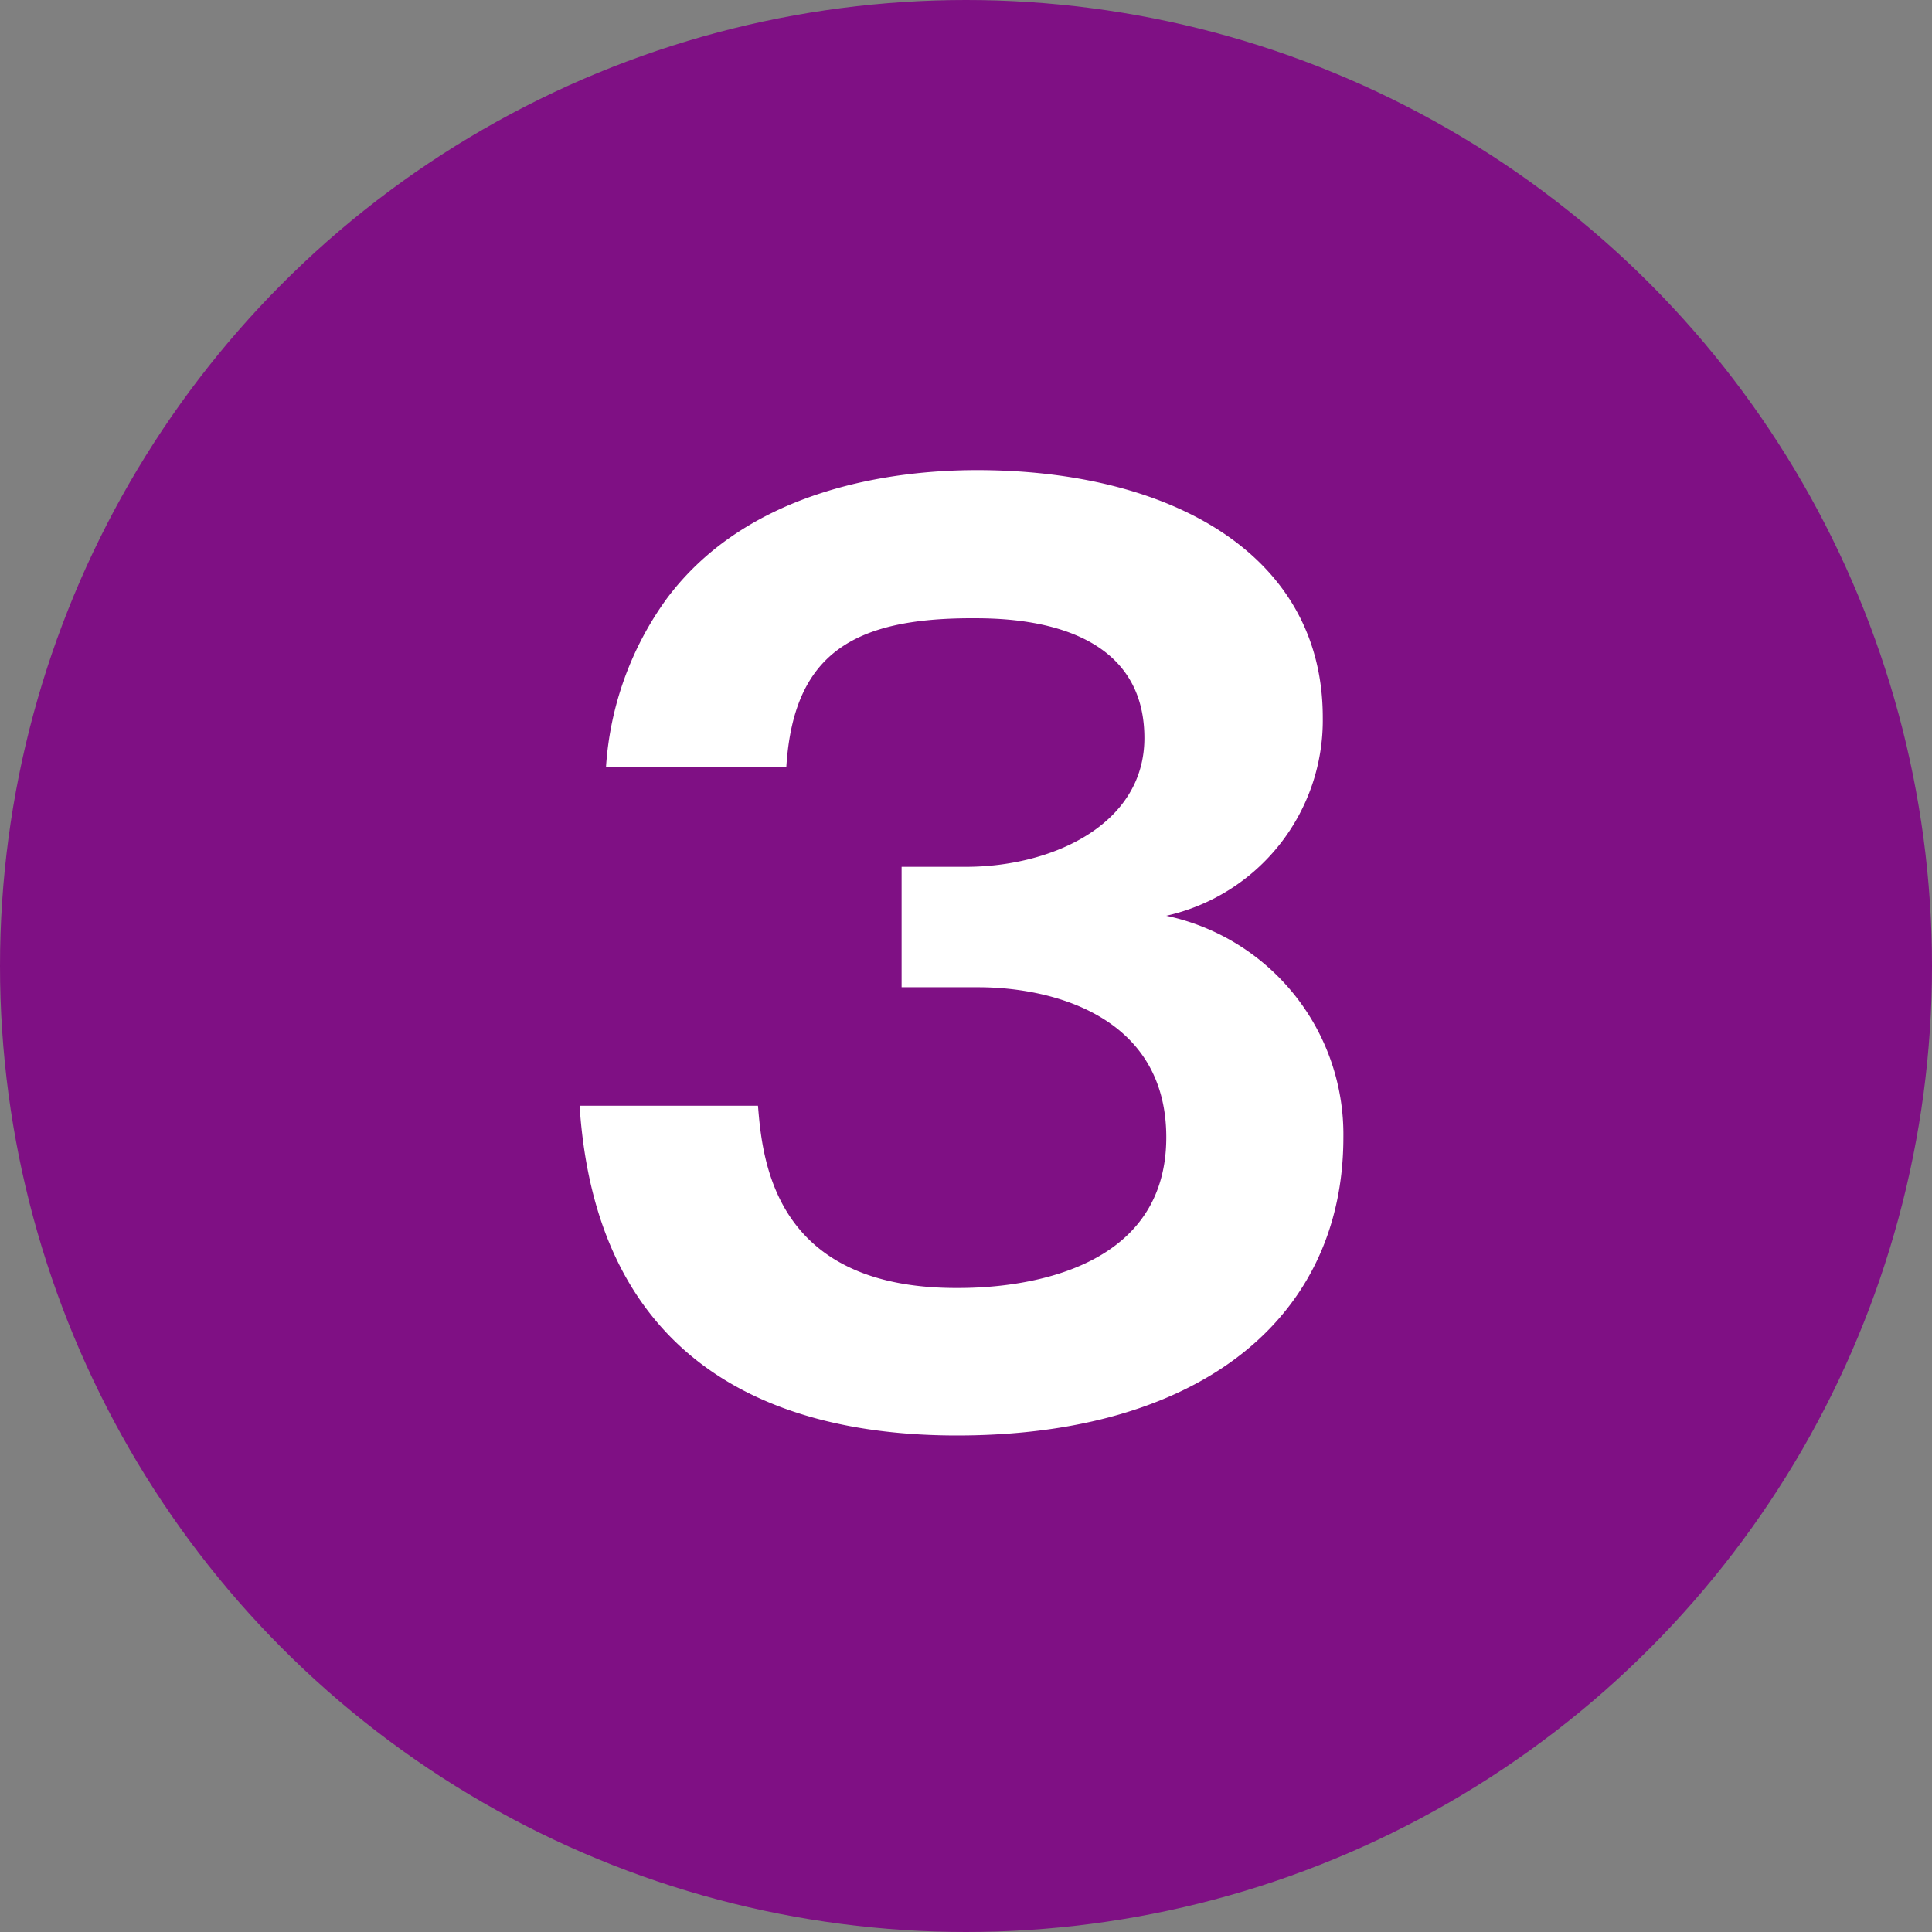
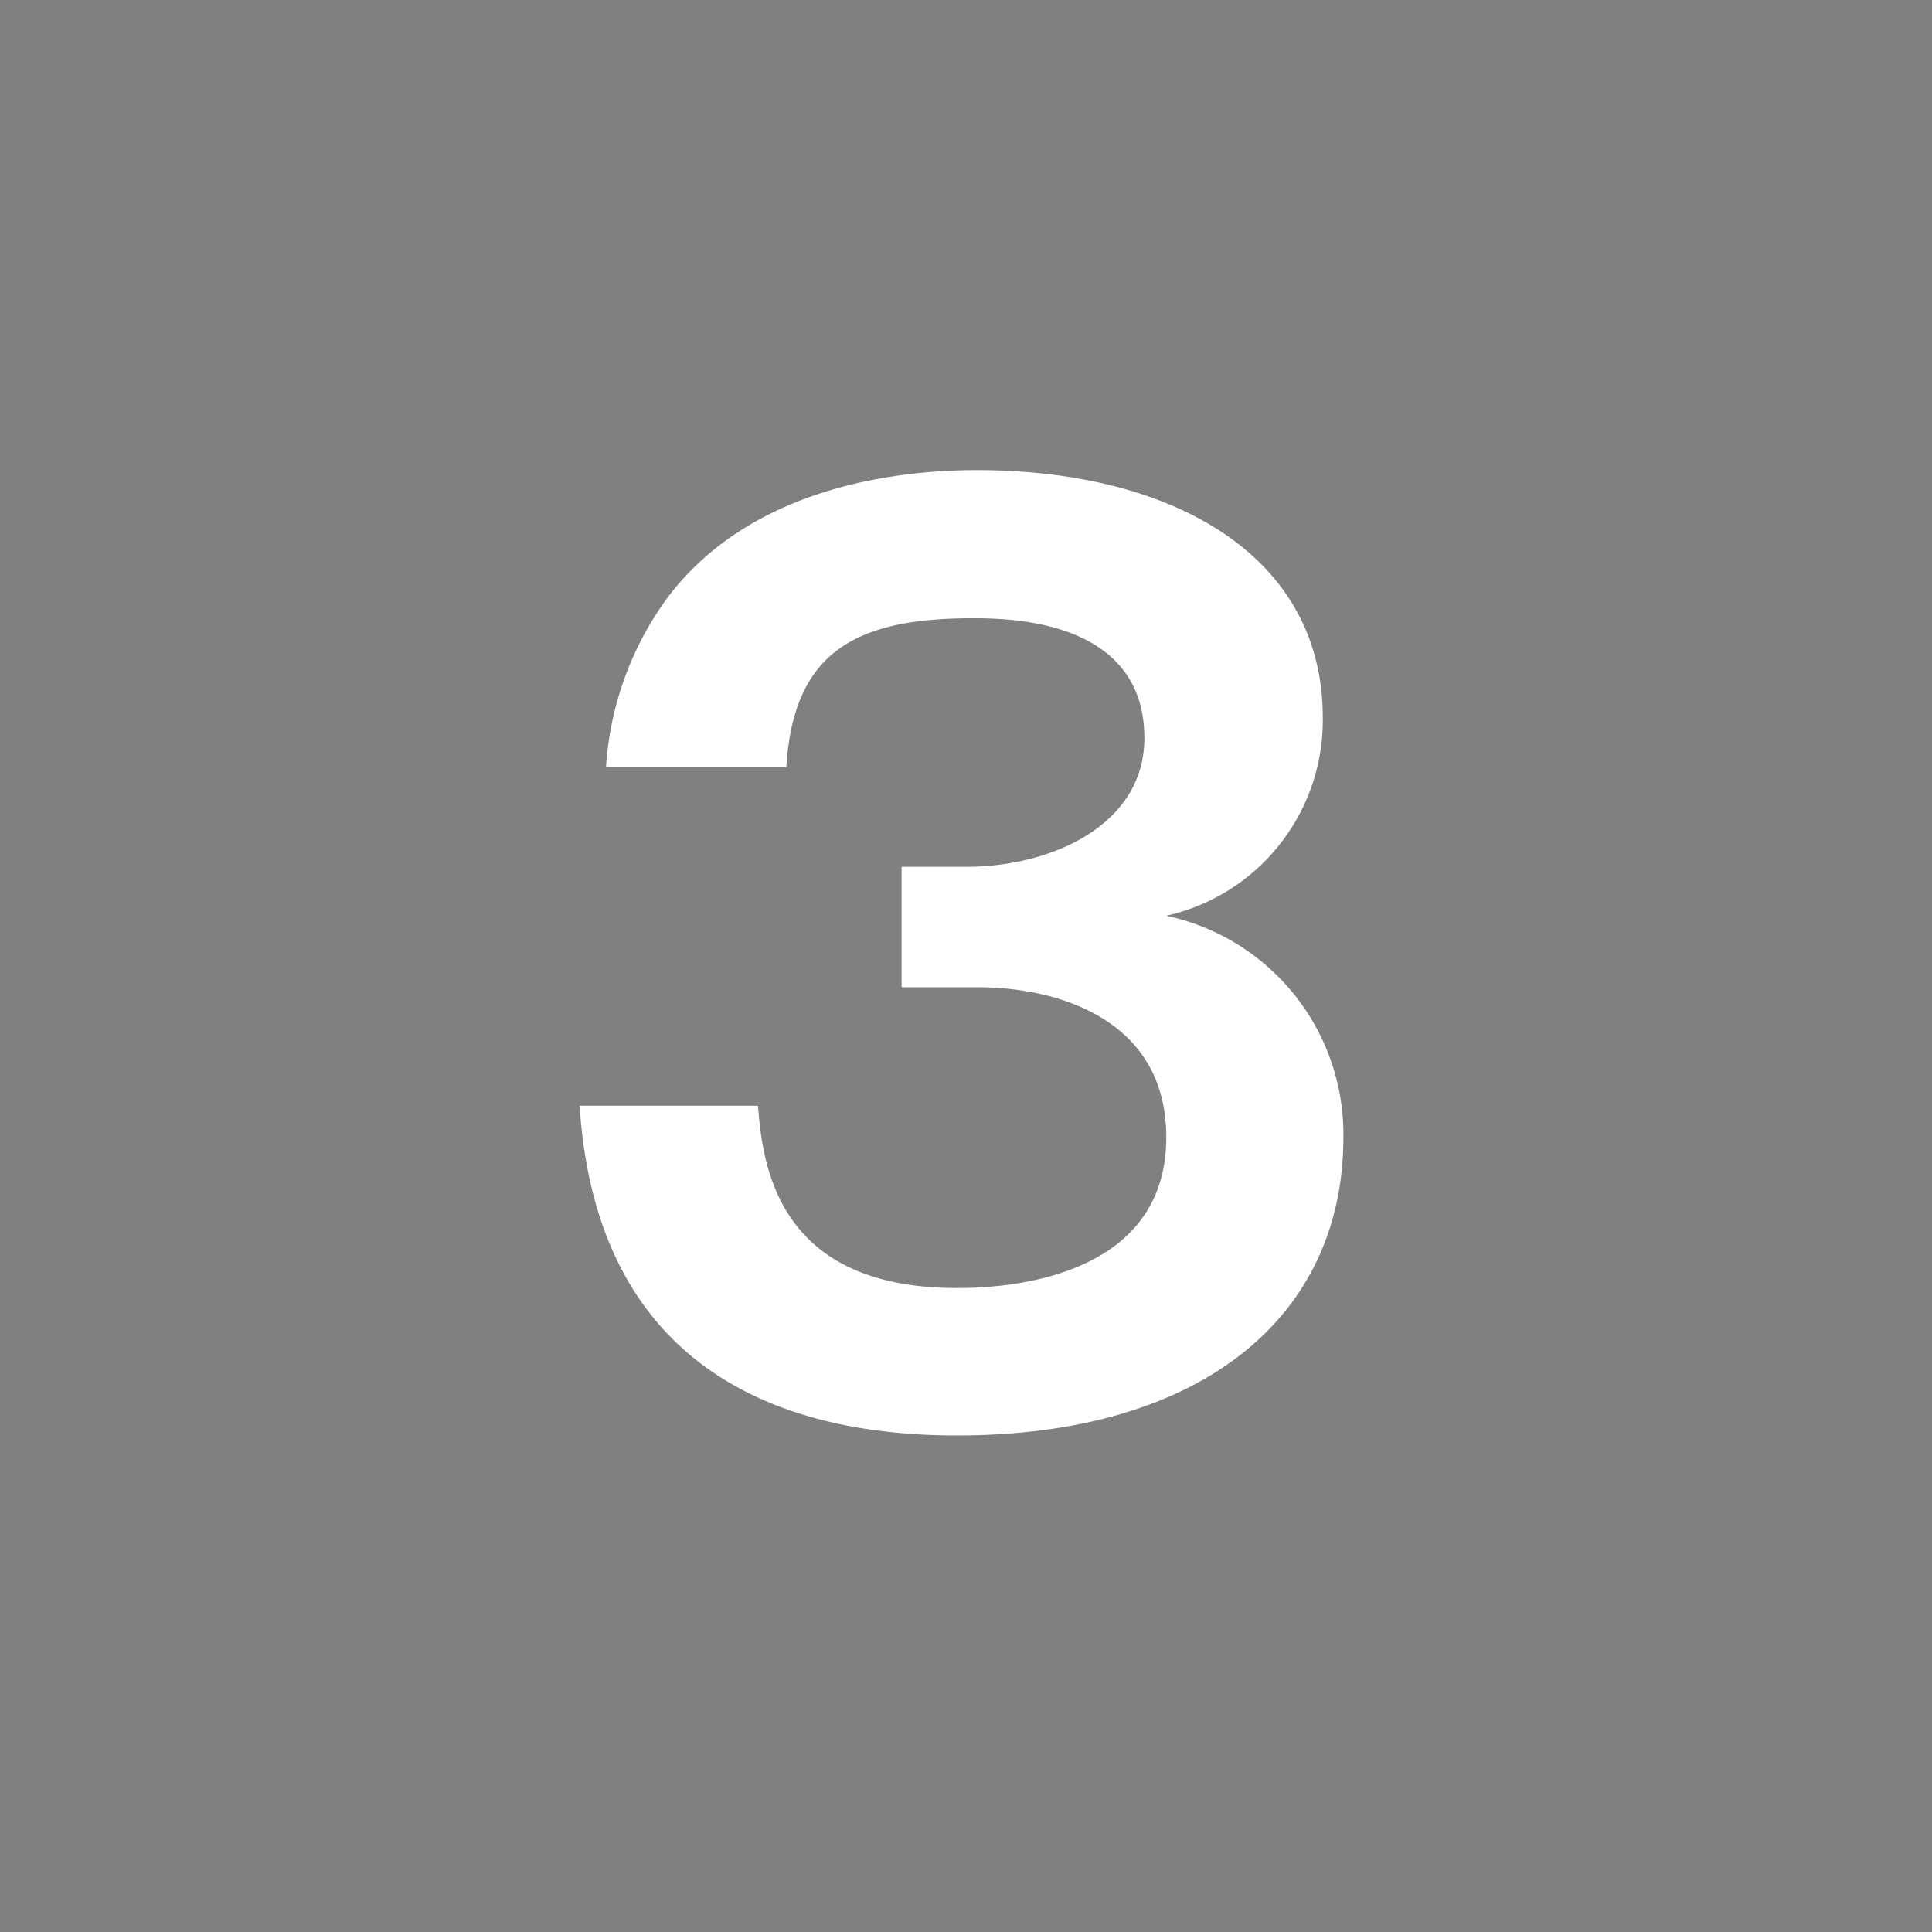
<svg xmlns="http://www.w3.org/2000/svg" id="レイヤー_1" data-name="レイヤー 1" width="30" height="30" viewBox="0 0 30 30">
  <rect x="0" y="0" width="30" height="30" fill="#808080" stroke="none" />
  <defs>
    <style>.cls-1{fill:#7f1084;}.cls-2{fill:#fff;}</style>
  </defs>
-   <circle class="cls-1" cx="15" cy="15" r="15" />
  <path class="cls-2" d="M11.77,17.17c.07.88.27,2.83,3.08,2.83.43,0,3.26,0,3.26-2.34,0-1.87-1.75-2.33-2.92-2.33H14V13.46H15c1.33,0,2.77-.65,2.77-2,0-1.86-2.14-1.86-2.68-1.86-1.85,0-2.77.56-2.88,2.31H9.41a5,5,0,0,1,.94-2.61c1.28-1.72,3.53-2,4.82-2,3,0,5.37,1.3,5.37,3.84a3.11,3.11,0,0,1-2.43,3.08,3.47,3.47,0,0,1,2.75,3.44c0,2.81-2.23,4.63-6,4.63C11.79,22.29,9.25,21,9,17.17Z" />
</svg>